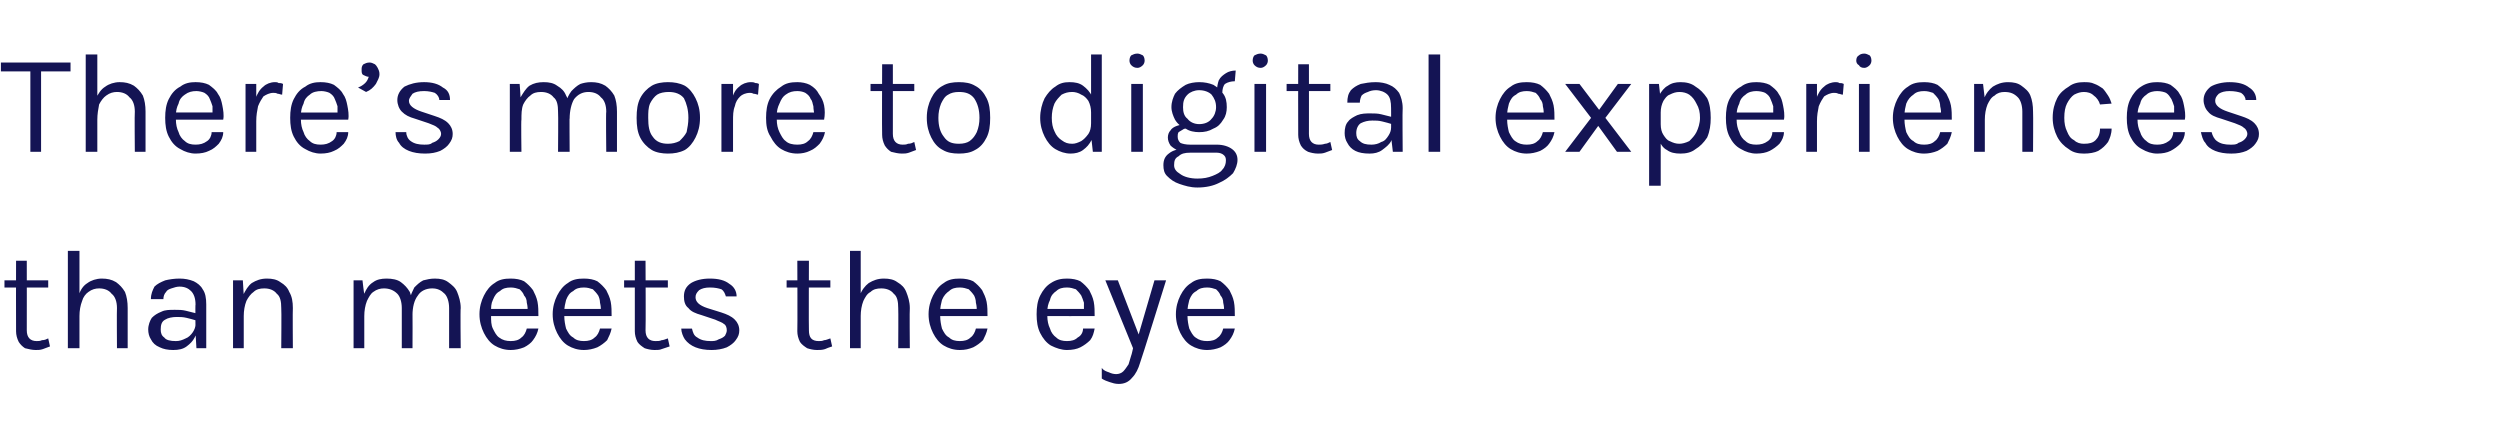
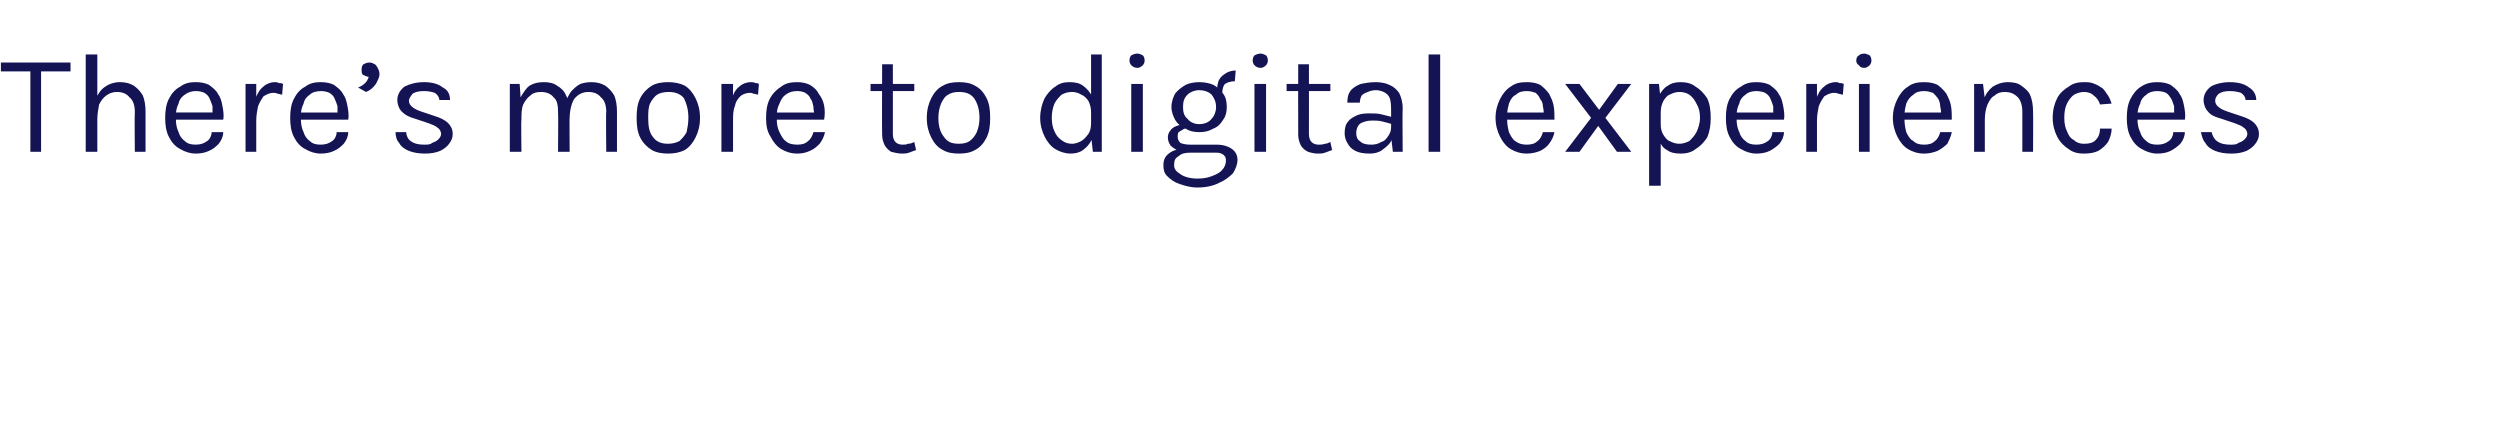
<svg xmlns="http://www.w3.org/2000/svg" version="1.1" width="280px" height="50px" viewBox="0 -1 280 50" style="top:-1px">
  <desc>There s more to digital experiences than meets the eye</desc>
  <defs />
  <g id="Polygon34772">
-     <path d="m4 38.2c-.4 0-.8-.1-1.2-.2c-.3-.2-.5-.4-.7-.7c-.2-.4-.3-.8-.3-1.2c-.02-.04 0-7.9 0-7.9l1.2 0c0 0 .01 7.82 0 7.8c0 .8.4 1.2 1.1 1.2c.2 0 .4 0 .6-.1c.3 0 .5-.1.7-.2c0 0 .2.9.2.9c-.3.1-.5.2-.8.3c-.3.1-.5.1-.8.1zm-3.5-7l0-.8l4.9 0l0 .8l-4.9 0zm12.6 6.8c0 0-.03-4.47 0-4.5c0-.7-.2-1.3-.6-1.6c-.3-.4-.8-.6-1.4-.6c-.4 0-.8.1-1.2.4c-.3.2-.6.6-.7 1c-.2.5-.3 1.1-.3 1.7c0 0-.5 0-.5 0c0-.9.1-1.6.4-2.3c.2-.6.5-1.1 1-1.4c.4-.3 1-.5 1.6-.5c.6 0 1.1.1 1.6.4c.4.3.7.6 1 1.1c.2.5.3 1.1.3 1.8c0 .03 0 4.5 0 4.5l-1.2 0zm-5.5 0l0-10.9l1.3 0l0 10.9l-1.3 0zm14.4 0l-.1-1.7c0 0-.04-3.24 0-3.2c0-.7-.2-1.2-.5-1.5c-.3-.3-.7-.5-1.3-.5c-.3 0-.6.1-.9.2c-.3.1-.5.2-.6.4c-.2.2-.3.5-.3.8c0 0-1.4 0-1.4 0c0-.6.2-1 .4-1.4c.3-.3.7-.5 1.2-.7c.4-.1 1-.2 1.6-.2c.6 0 1.1.1 1.6.3c.4.2.8.5 1 .9c.3.4.4 1 .4 1.7c.01 0 0 4.9 0 4.9l-1.1 0zm-2.6.2c-.6 0-1.1-.1-1.5-.3c-.5-.2-.8-.5-1-.9c-.2-.3-.3-.7-.3-1.1c0-.5.2-1 .4-1.3c.3-.3.6-.5 1.1-.7c.4-.2.9-.2 1.5-.2c.4 0 .8 0 1.2.1c.4.1.8.2 1.2.3c0 0 0 .8 0 .8c-.3-.1-.7-.2-1.1-.3c-.4-.1-.8-.1-1.1-.1c-.5 0-1 .1-1.3.3c-.4.2-.5.6-.5 1.1c0 .4.1.7.4.9c.2.3.7.4 1.3.4c.4 0 .7-.1 1.1-.3c.3-.1.6-.4.8-.7c.2-.3.3-.6.3-.9c0 0 .3 0 .3 0c0 .5-.1 1-.4 1.5c-.2.4-.5.7-.9 1c-.4.3-.9.4-1.5.4zm12.1-.2c0 0 .04-4.47 0-4.5c0-.7-.1-1.3-.5-1.6c-.3-.4-.8-.6-1.4-.6c-.5 0-.9.1-1.2.4c-.3.2-.6.6-.8 1c-.2.5-.3 1.1-.3 1.7c0 0-.4 0-.4 0c0-.9.1-1.6.3-2.3c.3-.6.6-1.1 1-1.4c.5-.3 1-.5 1.7-.5c.6 0 1.1.1 1.5.4c.5.3.8.6 1 1.1c.3.5.4 1.1.4 1.8c-.03.03 0 4.5 0 4.5l-1.3 0zm-5.4 0l0-7.6l1.1 0l.1 1.7l0 5.9l-1.2 0zm24.2 0c0 0 0-4.47 0-4.5c0-.7-.2-1.3-.5-1.6c-.4-.4-.8-.6-1.4-.6c-.7 0-1.3.3-1.6.8c-.4.5-.6 1.3-.6 2.2c0 0-.6 0-.6 0c0-.7.1-1.3.3-1.8c.1-.5.3-.9.5-1.3c.3-.3.6-.6 1-.8c.4-.1.8-.2 1.3-.2c.6 0 1.1.1 1.5.4c.4.3.8.6 1 1.1c.2.5.4 1.1.4 1.8c-.05.03 0 4.5 0 4.5l-1.3 0zm-10.7 0l0-7.6l1 0c0 0 .17 1.51.2 1.5c.2-.5.5-1 1-1.3c.4-.3.9-.4 1.5-.4c.6 0 1.2.1 1.6.4c.4.3.7.6 1 1.1c.2.5.3 1.1.3 1.8c.02.03 0 4.5 0 4.5l-1.2 0c0 0-.01-4.47 0-4.5c0-.7-.2-1.3-.5-1.6c-.4-.4-.9-.6-1.5-.6c-.4 0-.8.1-1.2.4c-.3.2-.5.6-.7 1c-.2.5-.3 1.1-.3 1.7c0 .01 0 3.6 0 3.6l-1.2 0zm17.6.2c-.7 0-1.3-.2-1.8-.5c-.5-.3-.9-.8-1.2-1.4c-.3-.6-.5-1.3-.5-2.1c0-.8.2-1.5.5-2.1c.3-.6.7-1.1 1.2-1.4c.5-.4 1.1-.5 1.8-.5c.6 0 1.1.1 1.5.3c.4.3.7.6 1 1c.2.4.4.8.5 1.3c.1.5.1 1.1.1 1.6c-.04.01-5.6 0-5.6 0l0-.8l4.7 0c0 0-.33.28-.3.3c0-.3 0-.6-.1-1c0-.3-.1-.6-.3-.8c-.1-.3-.3-.5-.5-.7c-.3-.1-.6-.2-1-.2c-.5 0-.9.1-1.2.4c-.4.2-.6.5-.8 1c-.2.4-.2.8-.2 1.3c0 0 0 .5 0 .5c0 .5 0 1 .2 1.4c.2.4.4.8.7 1c.4.3.8.4 1.3.4c.5 0 .9-.1 1.2-.4c.3-.2.5-.6.6-1c0 0 1.3 0 1.3 0c-.1.5-.3.9-.6 1.3c-.2.3-.6.6-1 .8c-.5.2-1 .3-1.5.3zm8.2 0c-.7 0-1.3-.2-1.8-.5c-.5-.3-.9-.8-1.2-1.4c-.3-.6-.5-1.3-.5-2.1c0-.8.2-1.5.5-2.1c.3-.6.7-1.1 1.2-1.4c.5-.4 1.1-.5 1.8-.5c.6 0 1.1.1 1.5.3c.4.3.7.6 1 1c.2.4.4.8.5 1.3c.1.5.1 1.1.1 1.6c-.02.01-5.6 0-5.6 0l0-.8l4.8 0c0 0-.41.28-.4.3c0-.3 0-.6-.1-1c0-.3-.1-.6-.2-.8c-.2-.3-.4-.5-.6-.7c-.3-.1-.6-.2-1-.2c-.5 0-.9.1-1.2.4c-.4.2-.6.5-.8 1c-.1.4-.2.8-.2 1.3c0 0 0 .5 0 .5c0 .5.1 1 .2 1.4c.2.4.4.8.8 1c.3.3.7.4 1.2.4c.5 0 .9-.1 1.2-.4c.3-.2.5-.6.6-1c0 0 1.3 0 1.3 0c-.1.5-.3.9-.5 1.3c-.3.3-.7.6-1.1.8c-.5.2-1 .3-1.5.3zm7.9 0c-.4 0-.8-.1-1.1-.2c-.3-.2-.6-.4-.8-.7c-.2-.4-.3-.8-.3-1.2c.01-.04 0-7.9 0-7.9l1.2 0c0 0 .04 7.82 0 7.8c0 .8.4 1.2 1.1 1.2c.3 0 .5 0 .7-.1c.2 0 .4-.1.7-.2c0 0 .2.9.2.9c-.3.1-.6.2-.9.3c-.2.1-.5.1-.8.1zm-3.4-7l0-.8l4.9 0l0 .8l-4.9 0zm9.8 7c-.7 0-1.3-.1-1.8-.3c-.5-.2-.9-.5-1.2-.9c-.2-.3-.4-.8-.4-1.2c0 0 1.2 0 1.2 0c.1.4.2.8.6 1c.4.3.9.4 1.5.4c.3 0 .6 0 .9-.2c.3-.1.5-.2.7-.4c.1-.2.2-.4.2-.6c0-.3-.1-.6-.3-.7c-.2-.2-.6-.3-1-.5c0 0-1.5-.5-1.5-.5c-.7-.2-1.2-.4-1.5-.8c-.4-.3-.5-.8-.5-1.3c0-.6.2-1.1.8-1.5c.5-.3 1.2-.5 2.1-.5c1 0 1.7.2 2.2.6c.5.3.8.8.8 1.4c0 0-1.2 0-1.2 0c-.1-.3-.2-.6-.5-.8c-.3-.1-.7-.2-1.3-.2c-.5 0-.9.1-1.2.3c-.3.3-.4.5-.4.8c0 .5.4.9 1.3 1.2c0 0 1.6.5 1.6.5c.6.2 1.1.4 1.5.8c.3.3.5.7.5 1.2c0 .4-.1.7-.4 1.1c-.2.3-.6.6-1 .8c-.5.2-1.1.3-1.7.3zm11.8 0c-.4 0-.8-.1-1.1-.2c-.3-.2-.6-.4-.8-.7c-.2-.4-.3-.8-.3-1.2c.03-.04 0-7.9 0-7.9l1.3 0c0 0-.03 7.82 0 7.8c0 .8.3 1.2 1.1 1.2c.2 0 .4 0 .6-.1c.2 0 .4-.1.7-.2c0 0 .2.9.2.9c-.3.1-.6.2-.8.3c-.3.1-.6.1-.9.1zm-3.4-7l0-.8l4.9 0l0 .8l-4.9 0zm12.5 6.8c0 0 .03-4.47 0-4.5c0-.7-.1-1.3-.5-1.6c-.3-.4-.8-.6-1.4-.6c-.5 0-.9.1-1.2.4c-.4.2-.6.6-.8 1c-.2.5-.3 1.1-.3 1.7c0 0-.4 0-.4 0c0-.9.1-1.6.3-2.3c.2-.6.6-1.1 1-1.4c.5-.3 1-.5 1.7-.5c.6 0 1.1.1 1.5.4c.5.3.8.6 1 1.1c.2.5.4 1.1.4 1.8c-.04.03 0 4.5 0 4.5l-1.3 0zm-5.4 0l0-10.9l1.2 0l0 10.9l-1.2 0zm12.3.2c-.7 0-1.3-.2-1.8-.5c-.5-.3-.9-.8-1.2-1.4c-.3-.6-.5-1.3-.5-2.1c0-.8.2-1.5.5-2.1c.3-.6.7-1.1 1.2-1.4c.5-.4 1.1-.5 1.8-.5c.6 0 1.1.1 1.5.3c.4.3.7.6 1 1c.2.4.4.8.5 1.3c.1.5.1 1.1.1 1.6c-.01.01-5.5 0-5.5 0l0-.8l4.7 0c0 0-.4.28-.4.3c0-.3 0-.6-.1-1c0-.3-.1-.6-.2-.8c-.2-.3-.4-.5-.6-.7c-.3-.1-.6-.2-1-.2c-.5 0-.9.1-1.2.4c-.3.2-.6.5-.8 1c-.1.4-.2.8-.2 1.3c0 0 0 .5 0 .5c0 .5.1 1 .2 1.4c.2.4.4.8.8 1c.3.3.7.4 1.2.4c.5 0 .9-.1 1.2-.4c.3-.2.5-.6.6-1c0 0 1.3 0 1.3 0c-.1.5-.3.9-.5 1.3c-.3.3-.7.6-1.1.8c-.5.2-.9.3-1.5.3zm12 0c-.6 0-1.2-.2-1.8-.5c-.5-.3-.9-.8-1.2-1.4c-.3-.6-.4-1.3-.4-2.1c0-.8.1-1.5.4-2.1c.3-.6.7-1.1 1.2-1.4c.6-.4 1.2-.5 1.8-.5c.6 0 1.1.1 1.5.3c.4.3.7.6 1 1c.2.4.4.8.5 1.3c.1.5.1 1.1.1 1.6c.01.01-5.5 0-5.5 0l0-.8l4.7 0c0 0-.39.28-.4.3c0-.3 0-.6 0-1c-.1-.3-.2-.6-.3-.8c-.2-.3-.4-.5-.6-.7c-.3-.1-.6-.2-1-.2c-.5 0-.9.1-1.2.4c-.3.2-.6.5-.7 1c-.2.4-.3.8-.3 1.3c0 0 0 .5 0 .5c0 .5.1 1 .3 1.4c.1.4.4.8.7 1c.3.3.7.4 1.2.4c.5 0 .9-.1 1.2-.4c.4-.2.6-.6.6-1c0 0 1.3 0 1.3 0c-.1.5-.2.9-.5 1.3c-.3.3-.7.6-1.1.8c-.4.2-.9.3-1.5.3zm4.3-7.8l1.4 0l2.5 6.5l-.3 0l1.9-6.5l1.3 0c0 0-2.85 9.16-2.9 9.2c-.2.7-.5 1.3-.9 1.7c-.4.5-.9.7-1.5.7c-.4 0-.7-.1-1-.2c-.3-.1-.6-.2-.9-.4c0 0 0-1.2 0-1.2c.2.3.5.4.8.5c.2.1.5.2.8.2c.3 0 .6-.1.8-.3c.2-.2.4-.5.6-.8c.1-.3.2-.7.3-1c.03-.01.2-.8.2-.8l-3.1-7.6zm11.4 7.8c-.7 0-1.3-.2-1.8-.5c-.5-.3-.9-.8-1.2-1.4c-.3-.6-.5-1.3-.5-2.1c0-.8.2-1.5.5-2.1c.3-.6.7-1.1 1.2-1.4c.5-.4 1.1-.5 1.8-.5c.6 0 1.1.1 1.5.3c.4.3.7.6 1 1c.2.4.4.8.5 1.3c.1.5.1 1.1.1 1.6c-.03.01-5.6 0-5.6 0l0-.8l4.7 0c0 0-.32.28-.3.3c0-.3 0-.6-.1-1c0-.3-.1-.6-.3-.8c-.1-.3-.3-.5-.5-.7c-.3-.1-.6-.2-1-.2c-.5 0-.9.1-1.2.4c-.4.2-.6.5-.8 1c-.1.4-.2.8-.2 1.3c0 0 0 .5 0 .5c0 .5.1 1 .2 1.4c.2.4.4.8.7 1c.4.3.8.4 1.3.4c.5 0 .9-.1 1.2-.4c.3-.2.5-.6.6-1c0 0 1.3 0 1.3 0c-.1.5-.3.9-.6 1.3c-.2.3-.6.6-1 .8c-.5.2-1 .3-1.5.3z" stroke="none" fill="#141454" />
-   </g>
+     </g>
  <g id="Polygon34771">
    <path d="m.1 7l0-1l7.8 0l0 1l-3.6 0l.3-.2l0 9.2l-1.2 0l0-9.2l.3.2l-3.6 0zm15 9c0 0-.04-4.47 0-4.5c0-.7-.2-1.3-.6-1.6c-.3-.4-.8-.6-1.4-.6c-.4 0-.8.1-1.2.4c-.3.2-.6.6-.8 1c-.1.5-.2 1.1-.2 1.7c0 0-.5 0-.5 0c0-.9.1-1.6.3-2.3c.3-.6.6-1.1 1.1-1.4c.4-.3 1-.5 1.6-.5c.6 0 1.1.1 1.6.4c.4.3.7.6 1 1.1c.2.5.3 1.1.3 1.8c0 .03 0 4.5 0 4.5l-1.2 0zm-5.5 0l0-10.9l1.3 0l0 10.9l-1.3 0zm12.3.2c-.6 0-1.2-.2-1.7-.5c-.6-.3-1-.8-1.3-1.4c-.3-.6-.4-1.3-.4-2.1c0-.8.1-1.5.4-2.1c.3-.6.7-1.1 1.3-1.4c.5-.4 1.1-.5 1.7-.5c.6 0 1.1.1 1.5.3c.4.3.8.6 1 1c.3.4.4.8.5 1.3c.1.5.2 1.1.1 1.6c.02.01-5.5 0-5.5 0l0-.8l4.7 0c0 0-.37.28-.4.3c0-.3 0-.6 0-1c-.1-.3-.2-.6-.3-.8c-.1-.3-.3-.5-.6-.7c-.2-.1-.6-.2-.9-.2c-.5 0-.9.1-1.3.4c-.3.2-.6.5-.7 1c-.2.4-.3.8-.3 1.3c0 0 0 .5 0 .5c0 .5.1 1 .3 1.4c.1.4.4.8.7 1c.3.3.7.4 1.2.4c.5 0 .9-.1 1.3-.4c.3-.2.5-.6.5-1c0 0 1.3 0 1.3 0c0 .5-.2.9-.5 1.3c-.3.3-.6.6-1.1.8c-.4.2-.9.3-1.5.3zm5.6-.2l0-7.6l1.2 0l0 7.6l-1.2 0zm.9-3.4c0-1 .1-1.8.2-2.5c.2-.6.5-1.1.9-1.4c.3-.3.8-.5 1.3-.5c.1 0 .3 0 .4.1c.2 0 .3 0 .5.1c0 0-.1 1.2-.1 1.2c-.2 0-.3-.1-.5-.1c-.2-.1-.3-.1-.5-.1c-.4 0-.8.2-1.1.4c-.2.3-.4.6-.6 1.1c-.1.5-.2 1-.2 1.7c0 0-.3 0-.3 0zm7.5 3.6c-.6 0-1.2-.2-1.7-.5c-.6-.3-1-.8-1.3-1.4c-.3-.6-.4-1.3-.4-2.1c0-.8.1-1.5.4-2.1c.3-.6.7-1.1 1.3-1.4c.5-.4 1.1-.5 1.7-.5c.6 0 1.1.1 1.5.3c.4.3.8.6 1 1c.3.4.4.8.5 1.3c.1.5.2 1.1.1 1.6c.02.01-5.5 0-5.5 0l0-.8l4.7 0c0 0-.37.28-.4.3c0-.3 0-.6 0-1c-.1-.3-.2-.6-.3-.8c-.1-.3-.3-.5-.6-.7c-.2-.1-.6-.2-.9-.2c-.5 0-1 .1-1.3.4c-.3.2-.6.5-.7 1c-.2.4-.3.8-.3 1.3c0 0 0 .5 0 .5c0 .5.1 1 .3 1.4c.1.4.4.8.7 1c.3.3.7.4 1.2.4c.5 0 .9-.1 1.3-.4c.3-.2.5-.6.5-1c0 0 1.3 0 1.3 0c0 .5-.2.9-.5 1.3c-.3.3-.6.6-1.1.8c-.4.2-.9.3-1.5.3zm5.1-6.9c0 0-.9-.5-.9-.5c.3-.1.6-.3.8-.5c.2-.2.3-.4.4-.7c-.2 0-.4-.1-.6-.2c-.2-.1-.2-.3-.2-.6c0-.2 0-.4.2-.6c.2-.1.4-.2.7-.2c.2 0 .4.1.6.2c.1.1.2.2.3.4c.1.2.2.4.2.7c0 .4-.2.7-.4 1.1c-.3.4-.6.7-1.1.9zm6.6 6.9c-.7 0-1.3-.1-1.8-.3c-.5-.2-.9-.5-1.1-.9c-.3-.3-.4-.8-.4-1.2c0 0 1.2 0 1.2 0c0 .4.2.8.5 1c.4.3.9.4 1.5.4c.4 0 .7 0 .9-.2c.3-.1.5-.2.7-.4c.2-.2.3-.4.3-.6c0-.3-.2-.6-.4-.7c-.2-.2-.5-.3-1-.5c0 0-1.5-.5-1.5-.5c-.7-.2-1.1-.4-1.5-.8c-.3-.3-.5-.8-.5-1.3c0-.6.3-1.1.8-1.5c.6-.3 1.3-.5 2.2-.5c.9 0 1.6.2 2.1.6c.6.3.8.8.8 1.4c0 0-1.2 0-1.2 0c0-.3-.2-.6-.5-.8c-.3-.1-.7-.2-1.2-.2c-.6 0-1 .1-1.3.3c-.2.3-.4.5-.4.8c0 .5.5.9 1.4 1.2c0 0 1.5.5 1.5.5c.6.2 1.1.4 1.5.8c.3.3.5.7.5 1.2c0 .4-.1.7-.4 1.1c-.2.3-.6.6-1 .8c-.5.2-1 .3-1.7.3zm20.3-.2c0 0-.05-4.47 0-4.5c0-.7-.2-1.3-.6-1.6c-.3-.4-.8-.6-1.4-.6c-.7 0-1.2.3-1.6.8c-.3.5-.5 1.3-.5 2.2c0 0-.6 0-.6 0c0-.7.1-1.3.2-1.8c.1-.5.3-.9.6-1.3c.3-.3.6-.6 1-.8c.3-.1.7-.2 1.2-.2c.6 0 1.1.1 1.6.4c.4.3.7.6 1 1.1c.2.5.3 1.1.3 1.8c0 .03 0 4.5 0 4.5l-1.2 0zm-10.8 0l0-7.6l1.1 0c0 0 .12 1.51.1 1.5c.3-.5.6-1 1-1.3c.5-.3 1-.4 1.6-.4c.6 0 1.1.1 1.5.4c.5.3.8.6 1 1.1c.3.5.4 1.1.4 1.8c-.03.03 0 4.5 0 4.5l-1.3 0c0 0 .04-4.47 0-4.5c0-.7-.1-1.3-.5-1.6c-.3-.4-.8-.6-1.4-.6c-.5 0-.9.1-1.2.4c-.3.2-.6.6-.8 1c-.2.5-.2 1.1-.2 1.7c-.05.01 0 3.6 0 3.6l-1.3 0zm17.7.2c-.6 0-1.3-.1-1.8-.4c-.5-.3-1-.8-1.3-1.4c-.3-.6-.4-1.3-.4-2.2c0-.9.1-1.6.4-2.2c.3-.6.8-1.1 1.3-1.4c.5-.3 1.2-.4 1.8-.4c.7 0 1.3.1 1.9.4c.5.3.9.8 1.2 1.4c.3.6.5 1.3.5 2.2c0 .9-.2 1.6-.5 2.2c-.3.6-.7 1.1-1.2 1.4c-.6.3-1.2.4-1.9.4zm0-1.1c.5 0 .9-.1 1.3-.3c.3-.3.6-.6.8-1c.1-.5.2-1 .2-1.6c0-.9-.2-1.6-.5-2.2c-.4-.5-1-.7-1.7-.7c-.5 0-1 .1-1.3.3c-.3.2-.6.6-.8 1c-.2.5-.2 1-.2 1.6c0 .9.1 1.6.5 2.1c.4.6 1 .8 1.7.8zm6 .9l0-7.6l1.3 0l0 7.6l-1.3 0zm.9-3.4c0-1 .1-1.8.3-2.5c.1-.6.4-1.1.8-1.4c.3-.3.8-.5 1.3-.5c.2 0 .3 0 .5.1c.1 0 .2 0 .4.1c0 0-.1 1.2-.1 1.2c-.1 0-.3-.1-.5-.1c-.2-.1-.3-.1-.4-.1c-.5 0-.9.2-1.1.4c-.3.3-.5.6-.6 1.1c-.2.5-.2 1-.2 1.7c0 0-.4 0-.4 0zm7.6 3.6c-.7 0-1.3-.2-1.8-.5c-.5-.3-.9-.8-1.2-1.4c-.4-.6-.5-1.3-.5-2.1c0-.8.1-1.5.4-2.1c.3-.6.8-1.1 1.3-1.4c.5-.4 1.1-.5 1.8-.5c.5 0 1 .1 1.4.3c.5.3.8.6 1 1c.3.4.5.8.6 1.3c.1.5.1 1.1 0 1.6c.04.01-5.5 0-5.5 0l0-.8l4.7 0c0 0-.35.28-.3.3c0-.3-.1-.6-.1-1c-.1-.3-.1-.6-.3-.8c-.1-.3-.3-.5-.6-.7c-.2-.1-.5-.2-.9-.2c-.5 0-.9.1-1.3.4c-.3.2-.5.5-.7 1c-.2.4-.3.8-.3 1.3c0 0 0 .5 0 .5c0 .5.1 1 .3 1.4c.2.4.4.8.7 1c.3.3.8.4 1.3.4c.5 0 .9-.1 1.2-.4c.3-.2.5-.6.6-1c0 0 1.3 0 1.3 0c-.1.5-.3.9-.6 1.3c-.3.3-.6.6-1.1.8c-.4.2-.9.3-1.4.3zm11.7 0c-.4 0-.8-.1-1.2-.2c-.3-.2-.5-.4-.7-.7c-.2-.4-.3-.8-.3-1.2c-.03-.04 0-7.9 0-7.9l1.2 0c0 0 .01 7.82 0 7.8c0 .8.4 1.2 1.1 1.2c.2 0 .4 0 .6-.1c.3 0 .5-.1.7-.2c0 0 .2.9.2.9c-.3.1-.5.2-.8.3c-.3.1-.5.1-.8.1zm-3.5-7l0-.8l4.9 0l0 .8l-4.9 0zm9.9 7c-.7 0-1.3-.1-1.8-.4c-.6-.3-1-.8-1.3-1.4c-.3-.6-.5-1.3-.5-2.2c0-.9.2-1.6.5-2.2c.3-.6.7-1.1 1.3-1.4c.5-.3 1.1-.4 1.8-.4c.7 0 1.3.1 1.8.4c.6.3 1 .8 1.3 1.4c.3.6.4 1.3.4 2.2c0 .9-.1 1.6-.4 2.2c-.3.6-.7 1.1-1.3 1.4c-.5.3-1.1.4-1.8.4zm0-1.1c.5 0 .9-.1 1.2-.3c.4-.3.6-.6.8-1c.2-.5.3-1 .3-1.6c0-.9-.2-1.6-.6-2.2c-.4-.5-.9-.7-1.7-.7c-.5 0-.9.1-1.2.3c-.4.2-.6.6-.8 1c-.2.5-.3 1-.3 1.6c0 .9.2 1.6.6 2.1c.4.6.9.8 1.7.8zm12.5 1.1c-.6 0-1.2-.2-1.7-.5c-.5-.3-.9-.8-1.2-1.4c-.3-.6-.5-1.3-.5-2.1c0-.8.2-1.6.5-2.2c.3-.5.7-1 1.2-1.3c.5-.4 1-.5 1.6-.5c.6 0 1.1.1 1.5.4c.4.3.8.7 1 1.2c.2.5.3 1.1.3 1.8c0 0-.4 0-.4 0c0-.5-.1-.9-.3-1.3c-.2-.3-.5-.6-.8-.7c-.3-.2-.7-.3-1-.3c-.5 0-.8.1-1.2.3c-.3.3-.6.6-.8 1c-.2.5-.3 1-.3 1.6c0 .6.1 1.1.3 1.5c.2.5.5.8.8 1c.4.3.7.4 1.2.4c.3 0 .6-.1 1-.3c.3-.2.5-.4.8-.8c.2-.3.3-.7.3-1.2c0 0 .4 0 .4 0c0 .7-.1 1.3-.3 1.8c-.3.6-.6.9-1 1.2c-.4.3-.9.4-1.4.4zm2.5-.2l-.2-1.8l0-9.1l1.2 0l0 10.9l-1 0zm5-9.4c-.3 0-.5-.1-.7-.3c-.1-.1-.2-.3-.2-.5c0-.3.1-.5.2-.6c.2-.1.4-.2.7-.2c.2 0 .4.1.6.2c.1.1.2.3.2.6c0 .2-.1.4-.2.5c-.2.2-.4.3-.6.3zm-.7 9.4l0-7.6l1.3 0l0 7.6l-1.3 0zm7.4 4c-.8 0-1.4-.2-2-.4c-.6-.2-1-.5-1.4-.9c-.3-.3-.4-.7-.4-1.2c0-.6.2-1 .6-1.3c.5-.4 1-.5 1.7-.5c0 0 .7.4.7.4c-.6 0-1 .1-1.3.4c-.4.2-.5.5-.5 1c0 .4.2.7.7 1c.4.3 1.1.5 1.9.5c.7 0 1.2-.1 1.7-.3c.5-.2.9-.4 1.1-.7c.3-.3.4-.7.4-1c0-.2 0-.4-.2-.6c-.2-.2-.5-.3-.8-.3c0 0-3 0-3 0c-.5 0-1-.1-1.3-.2c-.4-.2-.7-.4-.9-.6c-.2-.3-.3-.6-.3-.9c0-.3.1-.6.3-.8c.1-.2.4-.4.7-.5c.3-.1.6-.2.9-.2c0 0 .2.5.2.5c-.1 0-.3 0-.4.1c-.2.1-.3.2-.5.3c-.1.2-.1.3-.1.5c0 .3.1.5.3.7c.2.1.6.2 1.1.2c0 0 3 0 3 0c.7 0 1.3.2 1.7.5c.4.3.6.7.6 1.2c0 .5-.2 1-.5 1.5c-.4.4-.9.8-1.6 1.1c-.6.3-1.4.5-2.4.5zm.2-6.2c-.5 0-1.1-.1-1.5-.4c-.5-.2-.9-.5-1.2-1c-.2-.4-.4-.9-.4-1.4c0-.6.2-1.1.4-1.5c.3-.4.7-.7 1.2-1c.4-.2 1-.3 1.5-.3c.6 0 1.1.1 1.6.3c.5.3.8.6 1.1 1c.3.4.4.9.4 1.5c0 .5-.1 1-.4 1.4c-.3.5-.6.8-1.1 1c-.5.3-1 .4-1.6.4zm0-.9c.6 0 1.1-.2 1.4-.6c.3-.3.5-.8.5-1.3c0-.6-.2-1-.5-1.4c-.3-.3-.8-.5-1.4-.5c-.5 0-1 .2-1.3.5c-.4.4-.5.8-.5 1.4c0 .5.1 1 .5 1.3c.3.4.8.6 1.3.6zm2.6-3.5c0 0-.6-.2-.6-.2c0-.5.1-.9.2-1.2c.2-.4.5-.6.8-.8c.3-.2.7-.3 1.1-.3c0 0-.1 1.2-.1 1.2c-.4 0-.8.1-1.1.3c-.2.2-.3.6-.3 1zm4.3-2.8c-.3 0-.5-.1-.7-.3c-.1-.1-.2-.3-.2-.5c0-.3.1-.5.2-.6c.2-.1.4-.2.7-.2c.2 0 .4.1.6.2c.1.1.2.3.2.6c0 .2-.1.4-.2.5c-.2.2-.4.3-.6.3zm-.7 9.4l0-7.6l1.3 0l0 7.6l-1.3 0zm7.1.2c-.4 0-.8-.1-1.1-.2c-.4-.2-.6-.4-.8-.7c-.2-.4-.3-.8-.3-1.2c-.02-.04 0-7.9 0-7.9l1.2 0c0 0 .01 7.82 0 7.8c0 .8.4 1.2 1.1 1.2c.2 0 .4 0 .7-.1c.2 0 .4-.1.6-.2c0 0 .2.9.2.9c-.3.1-.5.2-.8.3c-.3.1-.5.1-.8.1zm-3.5-7l0-.8l4.9 0l0 .8l-4.9 0zm11.9 6.8l-.2-1.7c0 0 .01-3.24 0-3.2c0-.7-.1-1.2-.4-1.5c-.3-.3-.8-.5-1.3-.5c-.4 0-.7.1-.9.2c-.3.1-.5.2-.7.4c-.1.2-.2.5-.2.8c0 0-1.4 0-1.4 0c0-.6.1-1 .4-1.4c.3-.3.6-.5 1.1-.7c.5-.1 1-.2 1.7-.2c.5 0 1.1.1 1.5.3c.5.2.8.5 1.1.9c.2.4.4 1 .4 1.7c-.04 0 0 4.9 0 4.9l-1.1 0zm-2.6.2c-.7 0-1.2-.1-1.6-.3c-.4-.2-.7-.5-.9-.9c-.2-.3-.3-.7-.3-1.1c0-.5.1-1 .4-1.3c.2-.3.6-.5 1-.7c.5-.2 1-.2 1.5-.2c.4 0 .8 0 1.2.1c.4.1.8.2 1.2.3c0 0 0 .8 0 .8c-.3-.1-.7-.2-1.1-.3c-.4-.1-.7-.1-1.1-.1c-.5 0-.9.1-1.3.3c-.3.2-.5.6-.5 1.1c0 .4.1.7.4.9c.3.3.7.4 1.3.4c.4 0 .8-.1 1.1-.3c.4-.1.6-.4.8-.7c.2-.3.3-.6.3-.9c0 0 .3 0 .3 0c0 .5-.1 1-.3 1.5c-.2.4-.6.7-1 1c-.4.3-.9.4-1.4.4zm6.6-.2l0-10.9l1.3 0l0 10.9l-1.3 0zm11 .2c-.7 0-1.3-.2-1.8-.5c-.5-.3-.9-.8-1.2-1.4c-.3-.6-.5-1.3-.5-2.1c0-.8.2-1.5.5-2.1c.3-.6.7-1.1 1.2-1.4c.5-.4 1.1-.5 1.8-.5c.6 0 1.1.1 1.5.3c.4.3.7.6 1 1c.2.4.4.8.5 1.3c.1.5.1 1.1.1 1.6c-.03.01-5.6 0-5.6 0l0-.8l4.7 0c0 0-.32.28-.3.3c0-.3 0-.6-.1-1c0-.3-.1-.6-.3-.8c-.1-.3-.3-.5-.5-.7c-.3-.1-.6-.2-1-.2c-.5 0-.9.1-1.2.4c-.4.2-.6.5-.8 1c-.1.4-.2.8-.2 1.3c0 0 0 .5 0 .5c0 .5.1 1 .2 1.4c.2.4.4.8.7 1c.4.3.8.4 1.3.4c.5 0 .9-.1 1.2-.4c.3-.2.5-.6.6-1c0 0 1.3 0 1.3 0c-.1.5-.3.9-.6 1.3c-.2.3-.6.6-1 .8c-.5.2-1 .3-1.5.3zm4.3-.2l2.9-3.8l-2.9-3.8l1.6 0l2.2 2.9l2.1-2.9l1.5 0l-2.9 3.8l2.9 3.8l-1.6 0l-2.1-2.9l-2.1 2.9l-1.6 0zm12.9.2c-.6 0-1.1-.1-1.5-.4c-.4-.2-.7-.6-.9-1.1c-.2-.5-.4-1.1-.4-1.8c0 0 .6 0 .6 0c0 .5.1.9.3 1.2c.2.3.4.6.7.7c.4.2.7.3 1.1.3c.3 0 .7-.1 1.1-.3c.3-.3.6-.6.8-1c.2-.4.4-1 .4-1.6c0-.6-.1-1.1-.4-1.6c-.2-.4-.4-.7-.8-1c-.3-.2-.7-.3-1.1-.3c-.4 0-.7.1-1.1.3c-.3.1-.5.4-.7.7c-.2.4-.3.8-.3 1.3c0 0-.6 0-.6 0c0-.8.2-1.4.4-1.9c.3-.5.6-.9 1-1.1c.4-.3.9-.4 1.4-.4c.6 0 1.2.1 1.7.5c.5.3.9.7 1.3 1.3c.3.6.4 1.4.4 2.2c0 .8-.1 1.5-.4 2.2c-.4.6-.8 1-1.3 1.3c-.5.4-1.1.5-1.7.5zm-3.5 3.6l0-11.4l1.1 0l.2 1.8l0 9.6l-1.3 0zm12-3.6c-.6 0-1.2-.2-1.7-.5c-.6-.3-1-.8-1.3-1.4c-.3-.6-.4-1.3-.4-2.1c0-.8.1-1.5.4-2.1c.3-.6.7-1.1 1.3-1.4c.5-.4 1.1-.5 1.7-.5c.6 0 1.1.1 1.5.3c.4.3.8.6 1 1c.3.4.4.8.5 1.3c.1.5.2 1.1.1 1.6c.02.01-5.5 0-5.5 0l0-.8l4.7 0c0 0-.37.28-.4.3c0-.3 0-.6 0-1c-.1-.3-.2-.6-.3-.8c-.1-.3-.3-.5-.6-.7c-.2-.1-.6-.2-1-.2c-.4 0-.9.1-1.2.4c-.3.2-.6.5-.7 1c-.2.4-.3.8-.3 1.3c0 0 0 .5 0 .5c0 .5.1 1 .3 1.4c.1.4.4.8.7 1c.3.3.7.4 1.2.4c.5 0 .9-.1 1.3-.4c.3-.2.5-.6.5-1c0 0 1.3 0 1.3 0c0 .5-.2.9-.5 1.3c-.3.3-.7.6-1.1.8c-.4.2-.9.3-1.5.3zm5.6-.2l0-7.6l1.2 0l0 7.6l-1.2 0zm.9-3.4c0-1 0-1.8.2-2.5c.2-.6.5-1.1.9-1.4c.3-.3.8-.5 1.3-.5c.1 0 .3 0 .4.1c.2 0 .3 0 .5.1c0 0-.1 1.2-.1 1.2c-.2 0-.3-.1-.5-.1c-.2-.1-.3-.1-.5-.1c-.4 0-.8.2-1.1.4c-.2.3-.4.6-.6 1.1c-.1.5-.2 1-.2 1.7c0 0-.3 0-.3 0zm5.6-6c-.3 0-.5-.1-.6-.3c-.2-.1-.3-.3-.3-.5c0-.3.1-.5.3-.6c.1-.1.3-.2.6-.2c.2 0 .4.1.6.2c.1.1.2.3.2.6c0 .2-.1.4-.2.5c-.2.2-.4.3-.6.3zm-.6 9.4l0-7.6l1.2 0l0 7.6l-1.2 0zm7.3.2c-.7 0-1.3-.2-1.8-.5c-.5-.3-.9-.8-1.2-1.4c-.3-.6-.5-1.3-.5-2.1c0-.8.2-1.5.5-2.1c.3-.6.7-1.1 1.2-1.4c.5-.4 1.1-.5 1.8-.5c.6 0 1.1.1 1.5.3c.4.3.7.6 1 1c.2.4.4.8.5 1.3c.1.5.1 1.1.1 1.6c-.01.01-5.5 0-5.5 0l0-.8l4.7 0c0 0-.4.28-.4.3c0-.3 0-.6-.1-1c0-.3-.1-.6-.2-.8c-.2-.3-.4-.5-.6-.7c-.3-.1-.6-.2-1-.2c-.5 0-.9.1-1.2.4c-.3.2-.6.5-.8 1c-.1.4-.2.8-.2 1.3c0 0 0 .5 0 .5c0 .5.1 1 .2 1.4c.2.4.4.8.8 1c.3.3.7.4 1.2.4c.5 0 .9-.1 1.2-.4c.3-.2.5-.6.6-1c0 0 1.3 0 1.3 0c-.1.5-.3.9-.5 1.3c-.3.3-.7.6-1.1.8c-.5.2-1 .3-1.5.3zm11-.2c0 0 0-4.47 0-4.5c0-.7-.2-1.3-.5-1.6c-.4-.4-.8-.6-1.5-.6c-.4 0-.8.1-1.1.4c-.4.2-.6.6-.8 1c-.2.5-.3 1.1-.3 1.7c0 0-.5 0-.5 0c0-.9.1-1.6.4-2.3c.2-.6.6-1.1 1-1.4c.5-.3 1-.5 1.7-.5c.6 0 1.1.1 1.5.4c.4.3.8.6 1 1.1c.2.5.3 1.1.3 1.8c.03.03 0 4.5 0 4.5l-1.2 0zm-5.4 0l0-7.6l1 0l.2 1.7l0 5.9l-1.2 0zm12.3.2c-.6 0-1.2-.1-1.7-.5c-.5-.3-1-.8-1.3-1.4c-.3-.6-.5-1.3-.5-2.1c0-.9.2-1.6.5-2.2c.3-.6.8-1 1.3-1.3c.5-.4 1.1-.5 1.7-.5c.4 0 .8 0 1.2.2c.3.1.6.3.9.5c.2.2.4.5.6.8c.2.3.3.6.4.9c0 0-1.3.1-1.3.1c-.1-.4-.4-.8-.7-1c-.3-.3-.7-.4-1.1-.4c-.4 0-.7.1-1.1.3c-.3.2-.6.6-.8 1c-.2.4-.3.9-.3 1.6c0 .6.1 1.1.3 1.5c.2.5.4.8.8 1c.3.3.7.4 1.1.4c.6 0 1-.1 1.3-.4c.3-.3.5-.7.5-1.3c0 0 1.3 0 1.3 0c0 .6-.2 1.1-.4 1.5c-.3.4-.6.7-1.1 1c-.4.2-1 .3-1.6.3zm8.2 0c-.6 0-1.2-.2-1.7-.5c-.6-.3-1-.8-1.3-1.4c-.3-.6-.4-1.3-.4-2.1c0-.8.1-1.5.4-2.1c.3-.6.7-1.1 1.2-1.4c.6-.4 1.2-.5 1.8-.5c.6 0 1.1.1 1.5.3c.4.3.8.6 1 1c.3.4.4.8.5 1.3c.1.5.2 1.1.1 1.6c.02.01-5.5 0-5.5 0l0-.8l4.7 0c0 0-.38.28-.4.3c0-.3 0-.6 0-1c-.1-.3-.2-.6-.3-.8c-.2-.3-.3-.5-.6-.7c-.2-.1-.6-.2-1-.2c-.4 0-.9.1-1.2.4c-.3.2-.6.5-.7 1c-.2.4-.3.8-.3 1.3c0 0 0 .5 0 .5c0 .5.1 1 .3 1.4c.1.4.4.8.7 1c.3.3.7.4 1.2.4c.5 0 .9-.1 1.3-.4c.3-.2.5-.6.5-1c0 0 1.3 0 1.3 0c0 .5-.2.9-.5 1.3c-.3.3-.7.6-1.1.8c-.4.2-.9.3-1.5.3zm8.3 0c-.7 0-1.3-.1-1.8-.3c-.5-.2-.9-.5-1.1-.9c-.3-.3-.4-.8-.5-1.2c0 0 1.2 0 1.2 0c.1.4.3.8.6 1c.4.3.9.4 1.5.4c.4 0 .7 0 .9-.2c.3-.1.5-.2.7-.4c.2-.2.3-.4.3-.6c0-.3-.2-.6-.4-.7c-.2-.2-.5-.3-1-.5c0 0-1.5-.5-1.5-.5c-.7-.2-1.2-.4-1.5-.8c-.3-.3-.5-.8-.5-1.3c0-.6.3-1.1.8-1.5c.5-.3 1.3-.5 2.1-.5c1 0 1.7.2 2.2.6c.5.3.8.8.8 1.4c0 0-1.2 0-1.2 0c0-.3-.2-.6-.5-.8c-.3-.1-.7-.2-1.3-.2c-.5 0-.9.1-1.2.3c-.3.3-.4.5-.4.8c0 .5.5.9 1.4 1.2c0 0 1.5.5 1.5.5c.6.2 1.1.4 1.5.8c.3.3.5.7.5 1.2c0 .4-.1.7-.4 1.1c-.2.3-.6.6-1 .8c-.5.2-1 .3-1.7.3z" stroke="none" fill="#141454" />
  </g>
</svg>